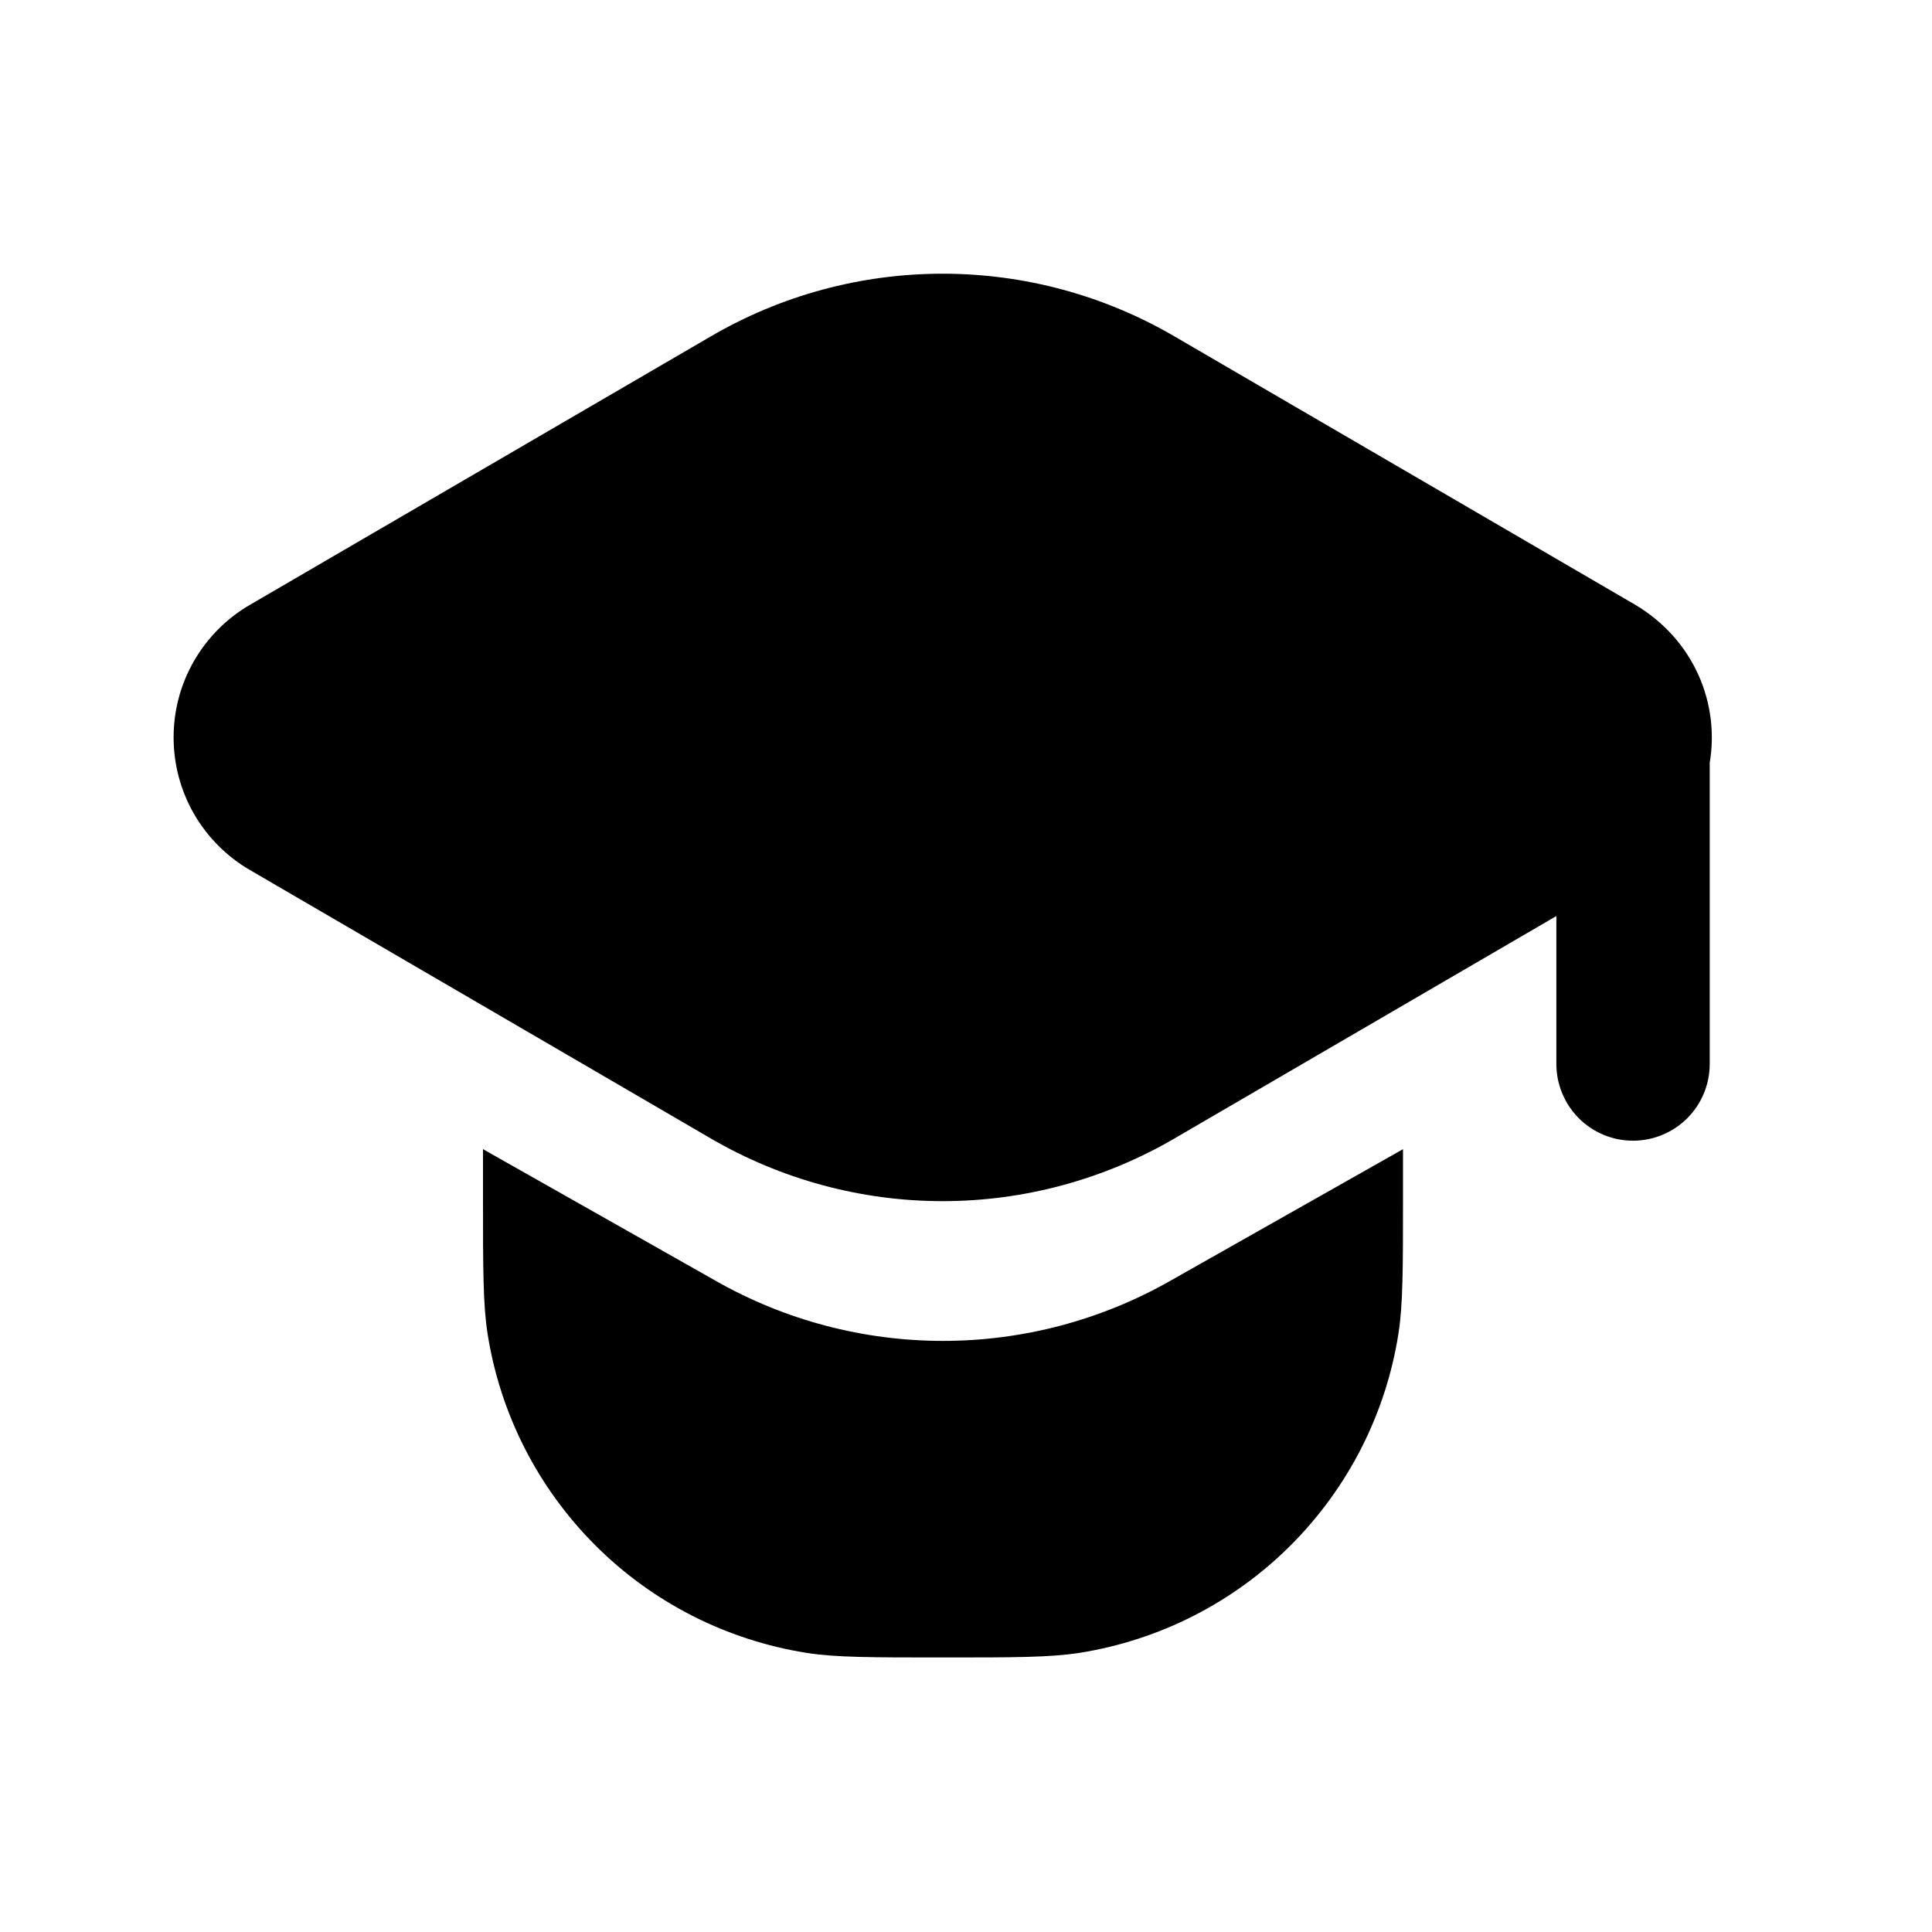
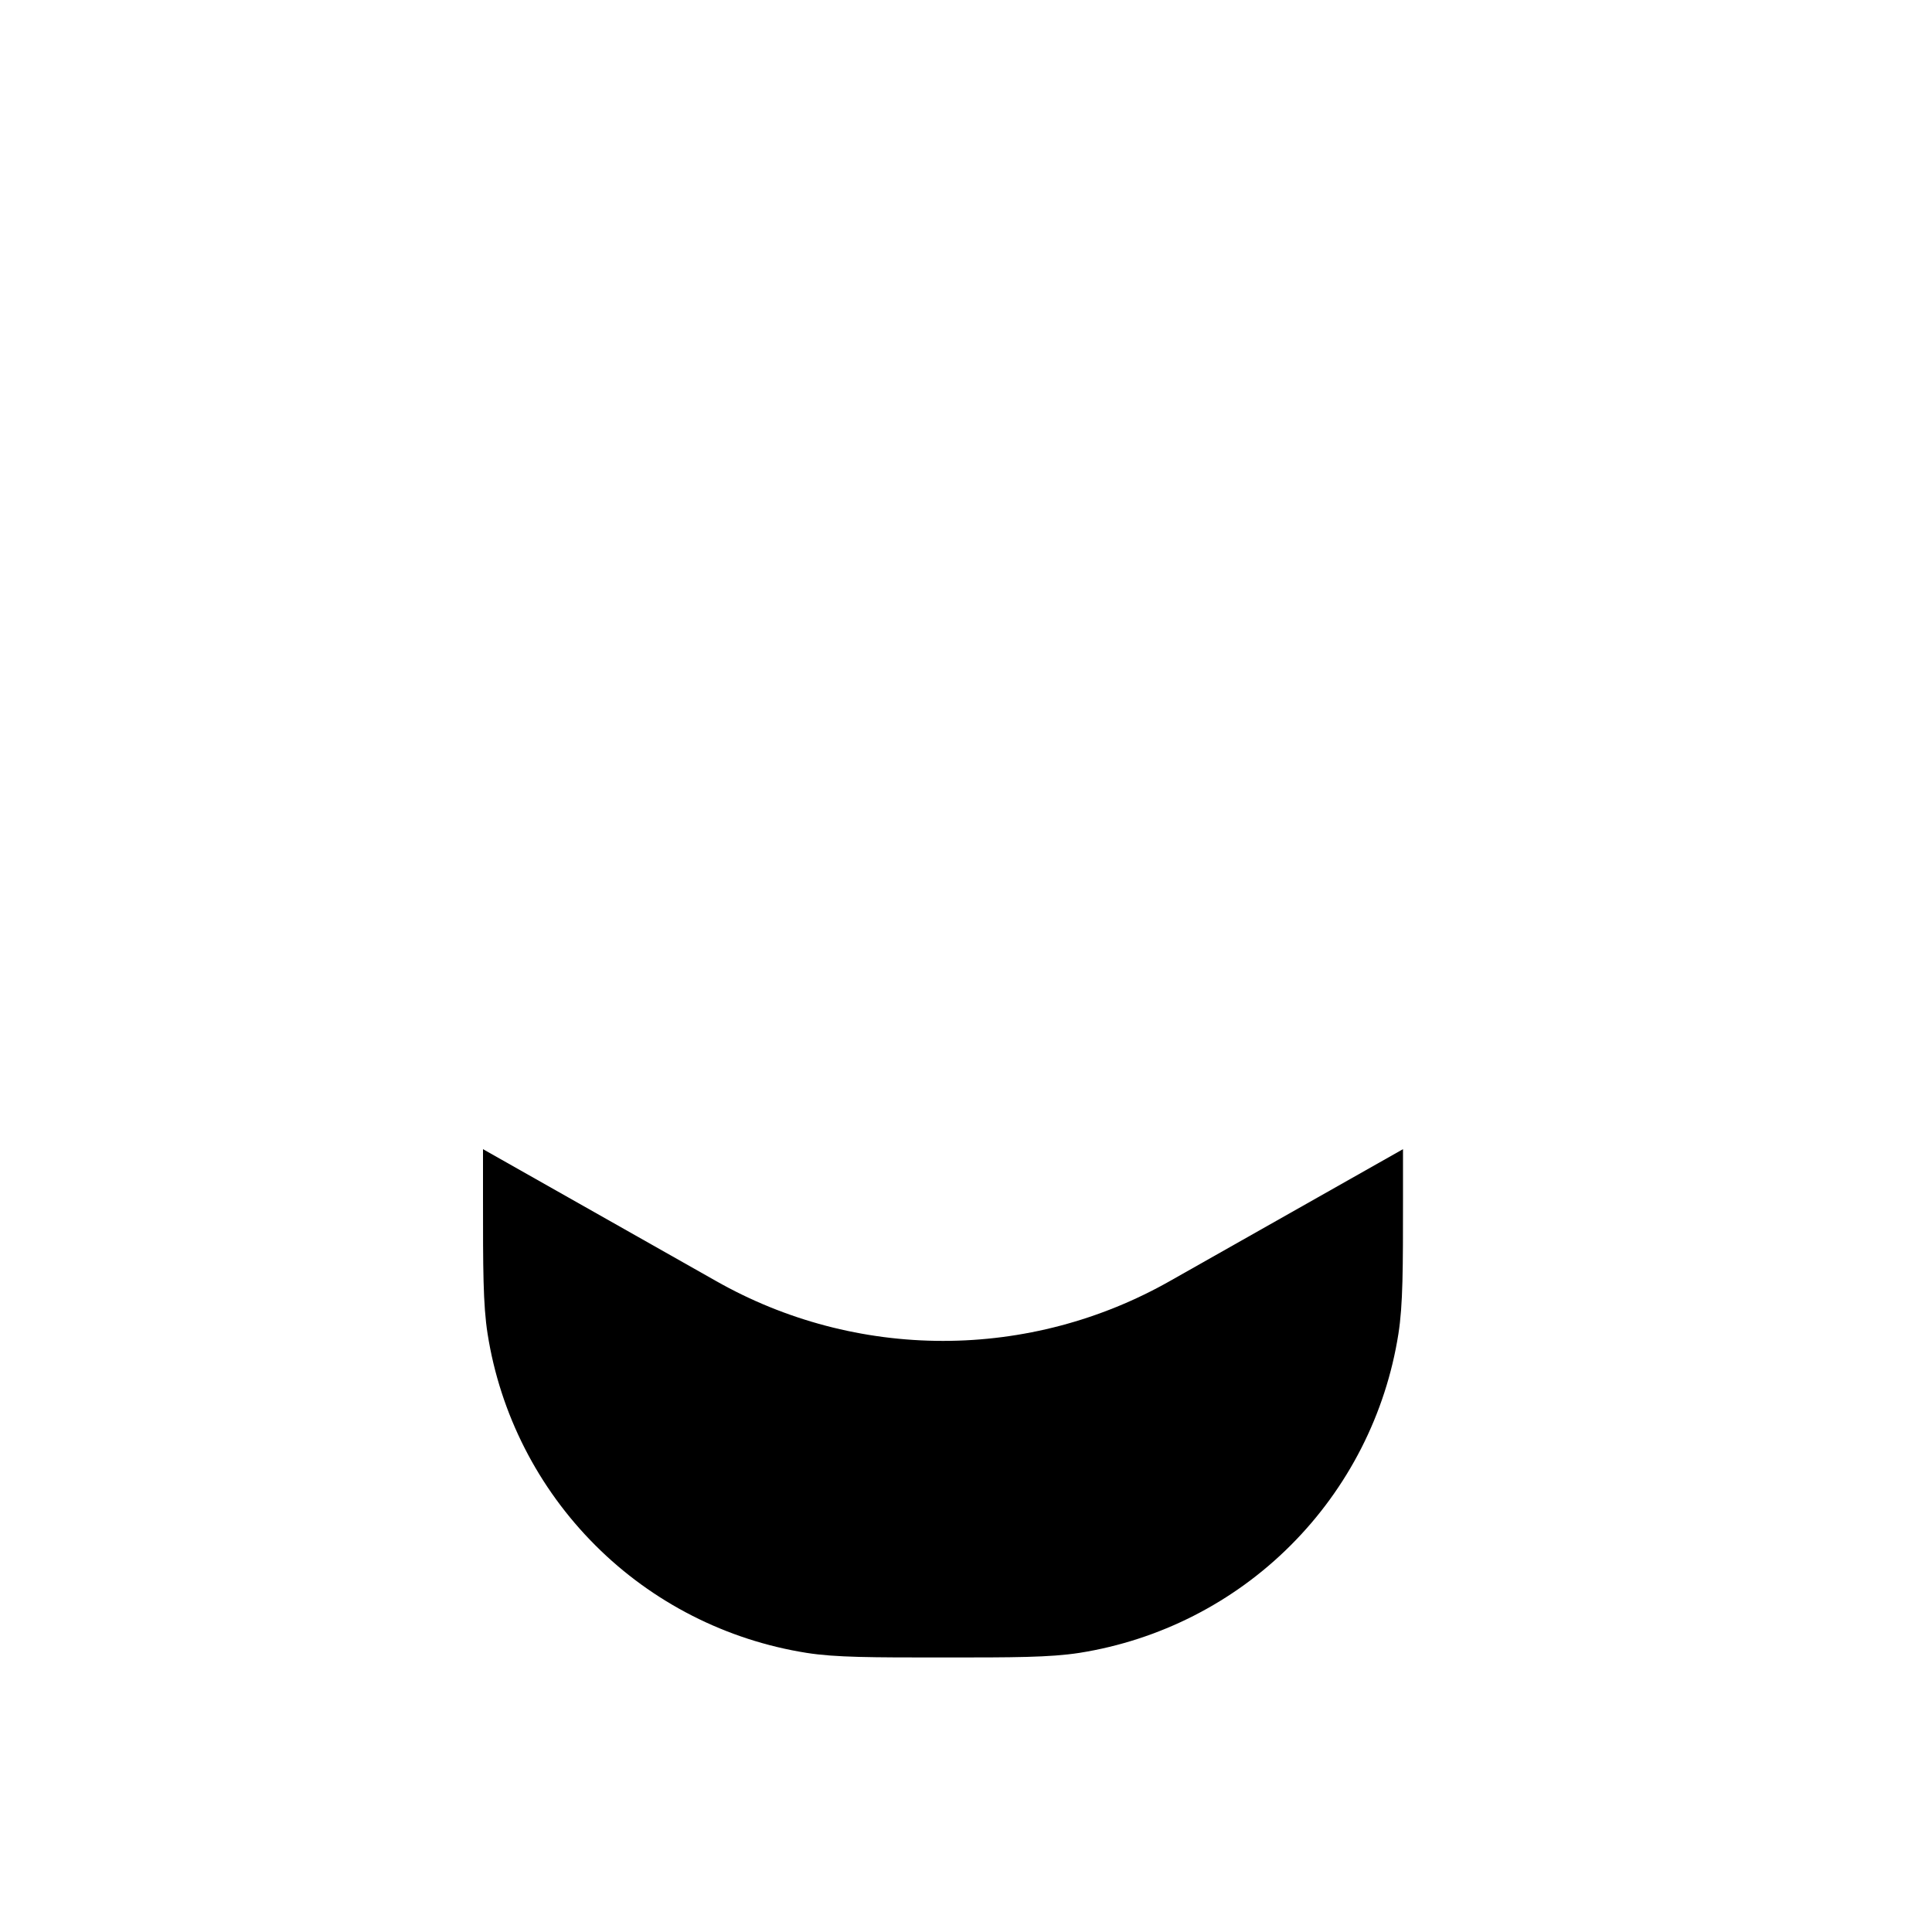
<svg xmlns="http://www.w3.org/2000/svg" width="21" height="21" viewBox="0 0 21 21" fill="none">
  <path d="M15.25 12.491V13.016C15.25 13.791 15.25 14.182 15.2 14.499C15.063 15.369 14.653 16.173 14.03 16.796C13.408 17.419 12.603 17.828 11.733 17.966C11.408 18.016 11.025 18.016 10.25 18.016C9.475 18.016 9.083 18.016 8.767 17.966C7.897 17.828 7.092 17.419 6.47 16.796C5.847 16.173 5.437 15.369 5.3 14.499C5.25 14.182 5.25 13.791 5.25 13.016V12.491L7.783 13.924C8.535 14.351 9.385 14.575 10.25 14.575C11.115 14.575 11.964 14.351 12.717 13.924L15.25 12.491Z" fill="black" />
-   <path d="M2.717 6.574C2.465 6.72 2.255 6.931 2.109 7.184C1.963 7.437 1.887 7.723 1.887 8.015C1.887 8.307 1.963 8.594 2.109 8.847C2.255 9.1 2.465 9.311 2.717 9.457L7.725 12.374C8.49 12.82 9.36 13.056 10.246 13.056C11.132 13.056 12.002 12.82 12.767 12.374L16.917 9.957V11.565C16.917 11.786 17.005 11.998 17.161 12.155C17.317 12.311 17.529 12.399 17.75 12.399C17.971 12.399 18.183 12.311 18.34 12.155C18.496 11.998 18.584 11.786 18.584 11.565V8.29C18.692 7.649 18.417 6.957 17.775 6.574L12.767 3.657C12.002 3.21 11.132 2.975 10.246 2.975C9.36 2.975 8.49 3.21 7.725 3.657L2.717 6.574Z" fill="black" />
</svg>